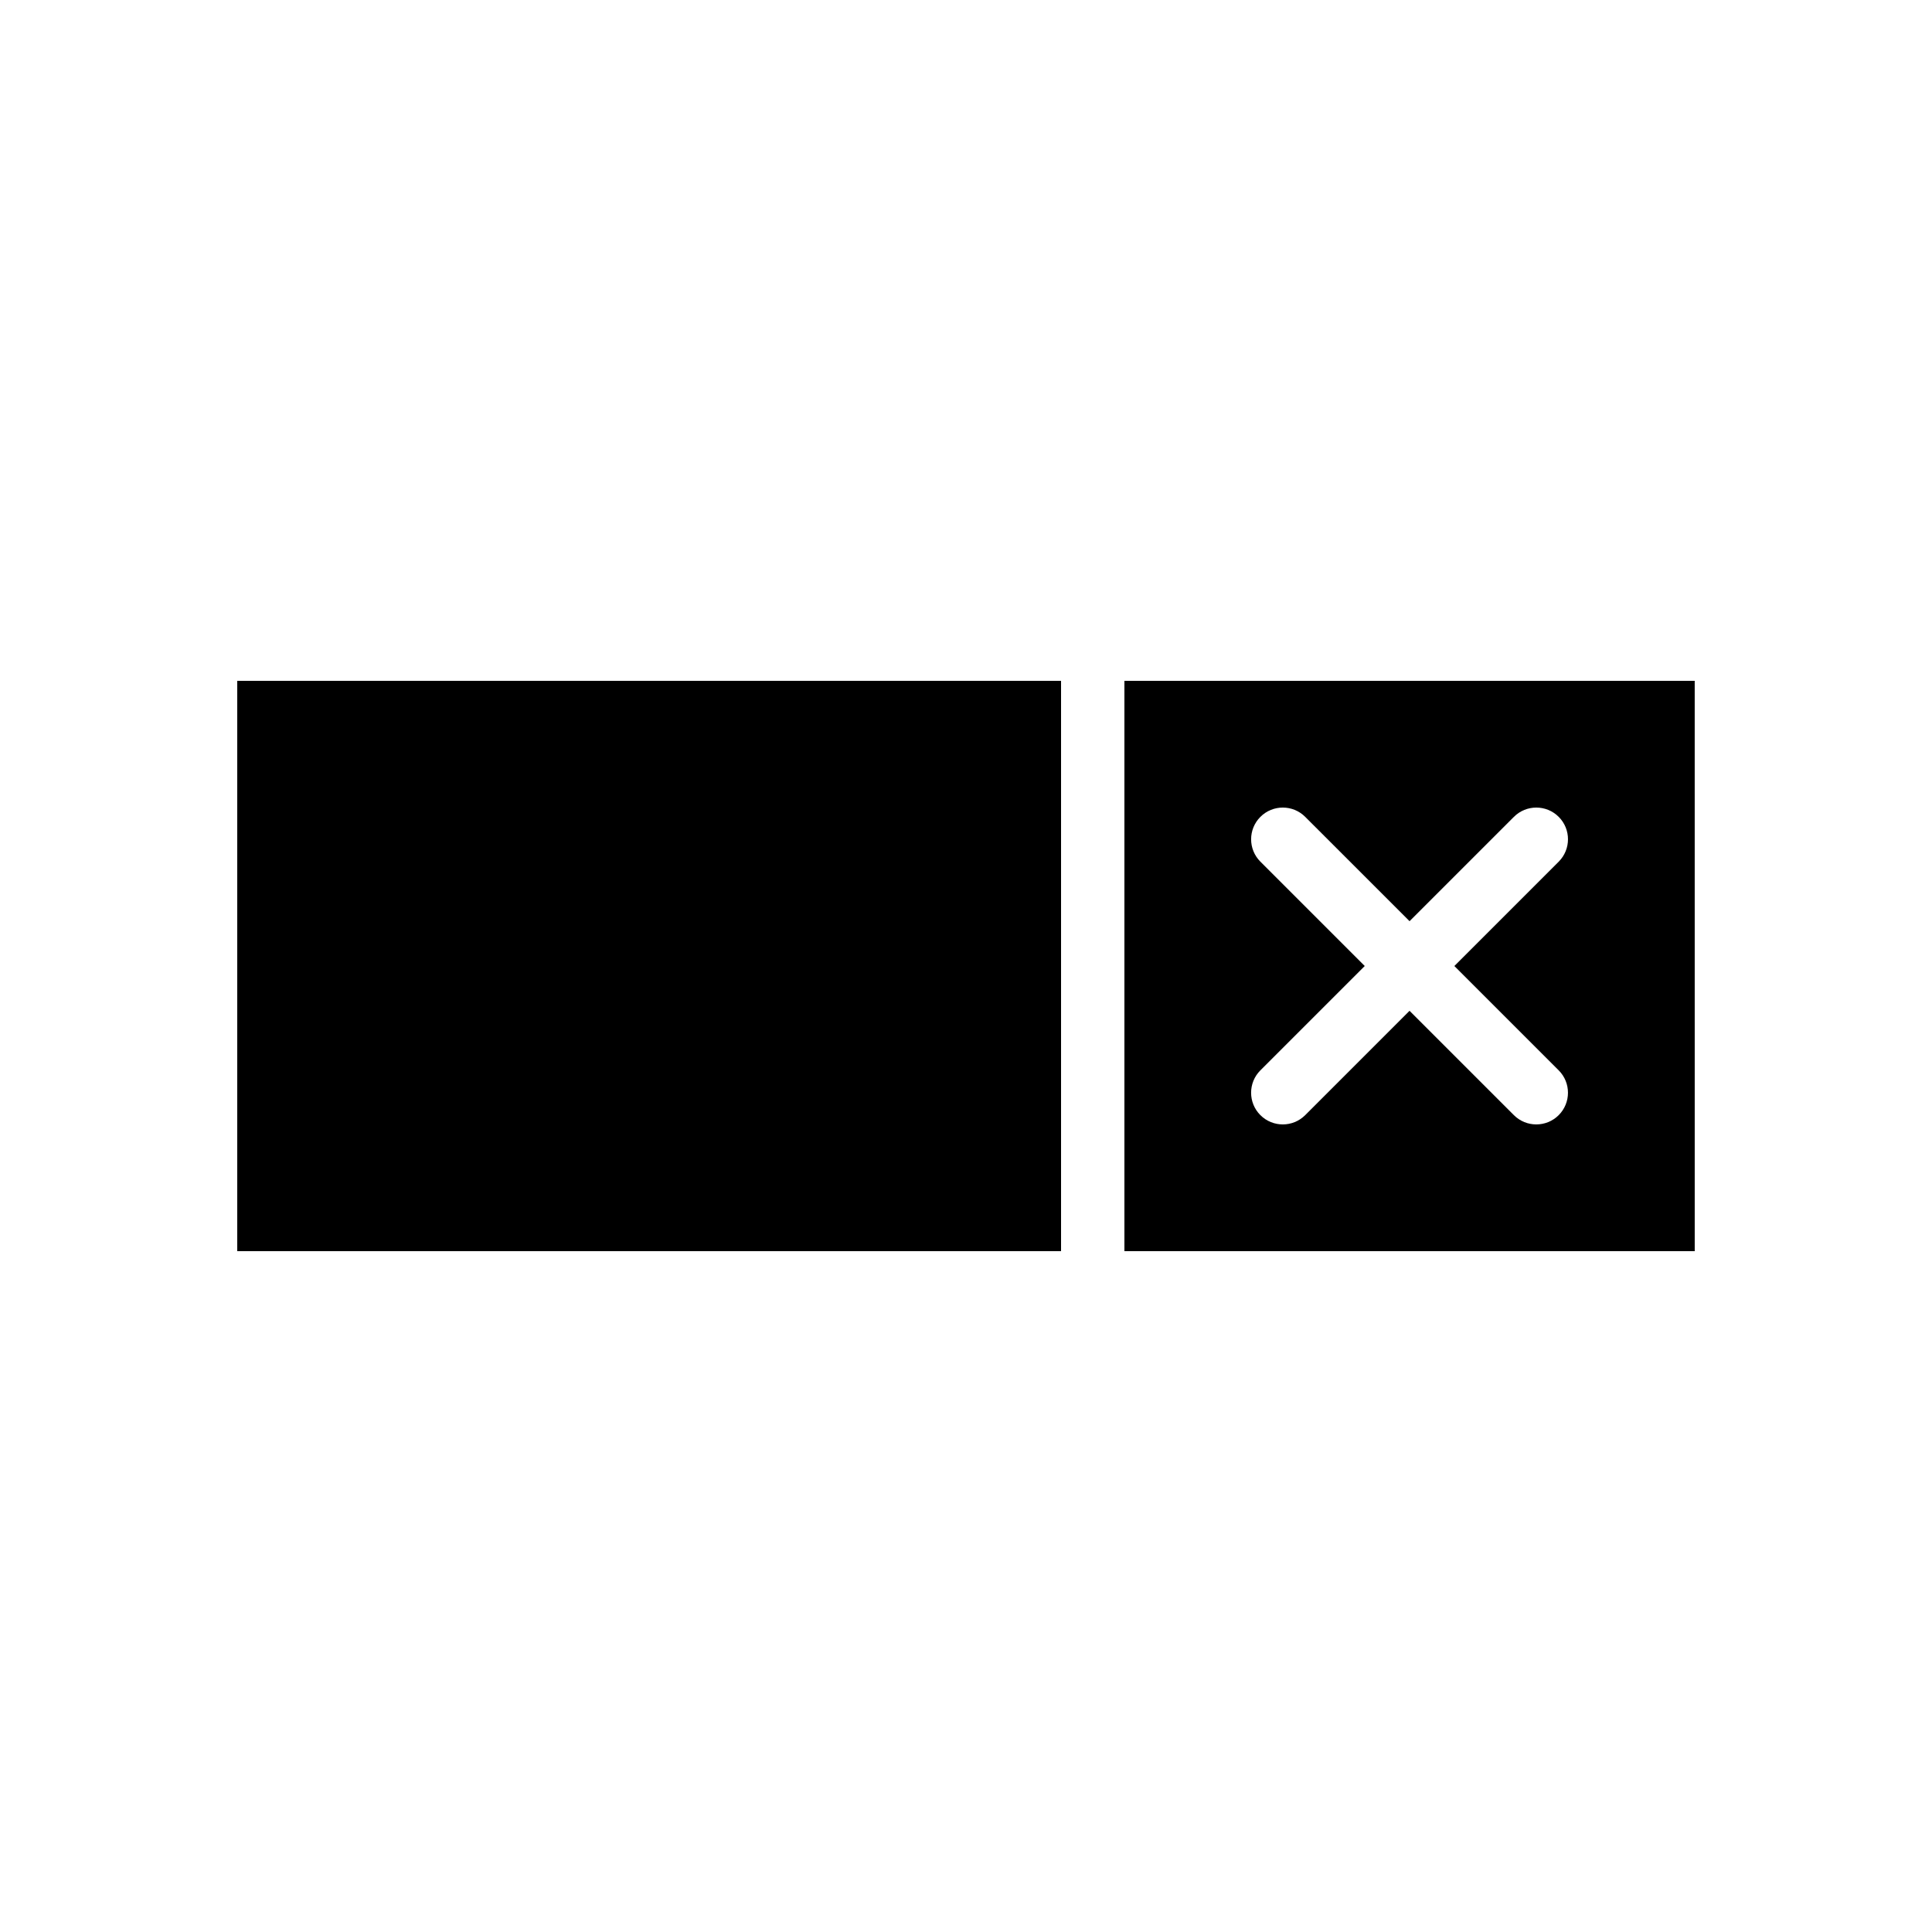
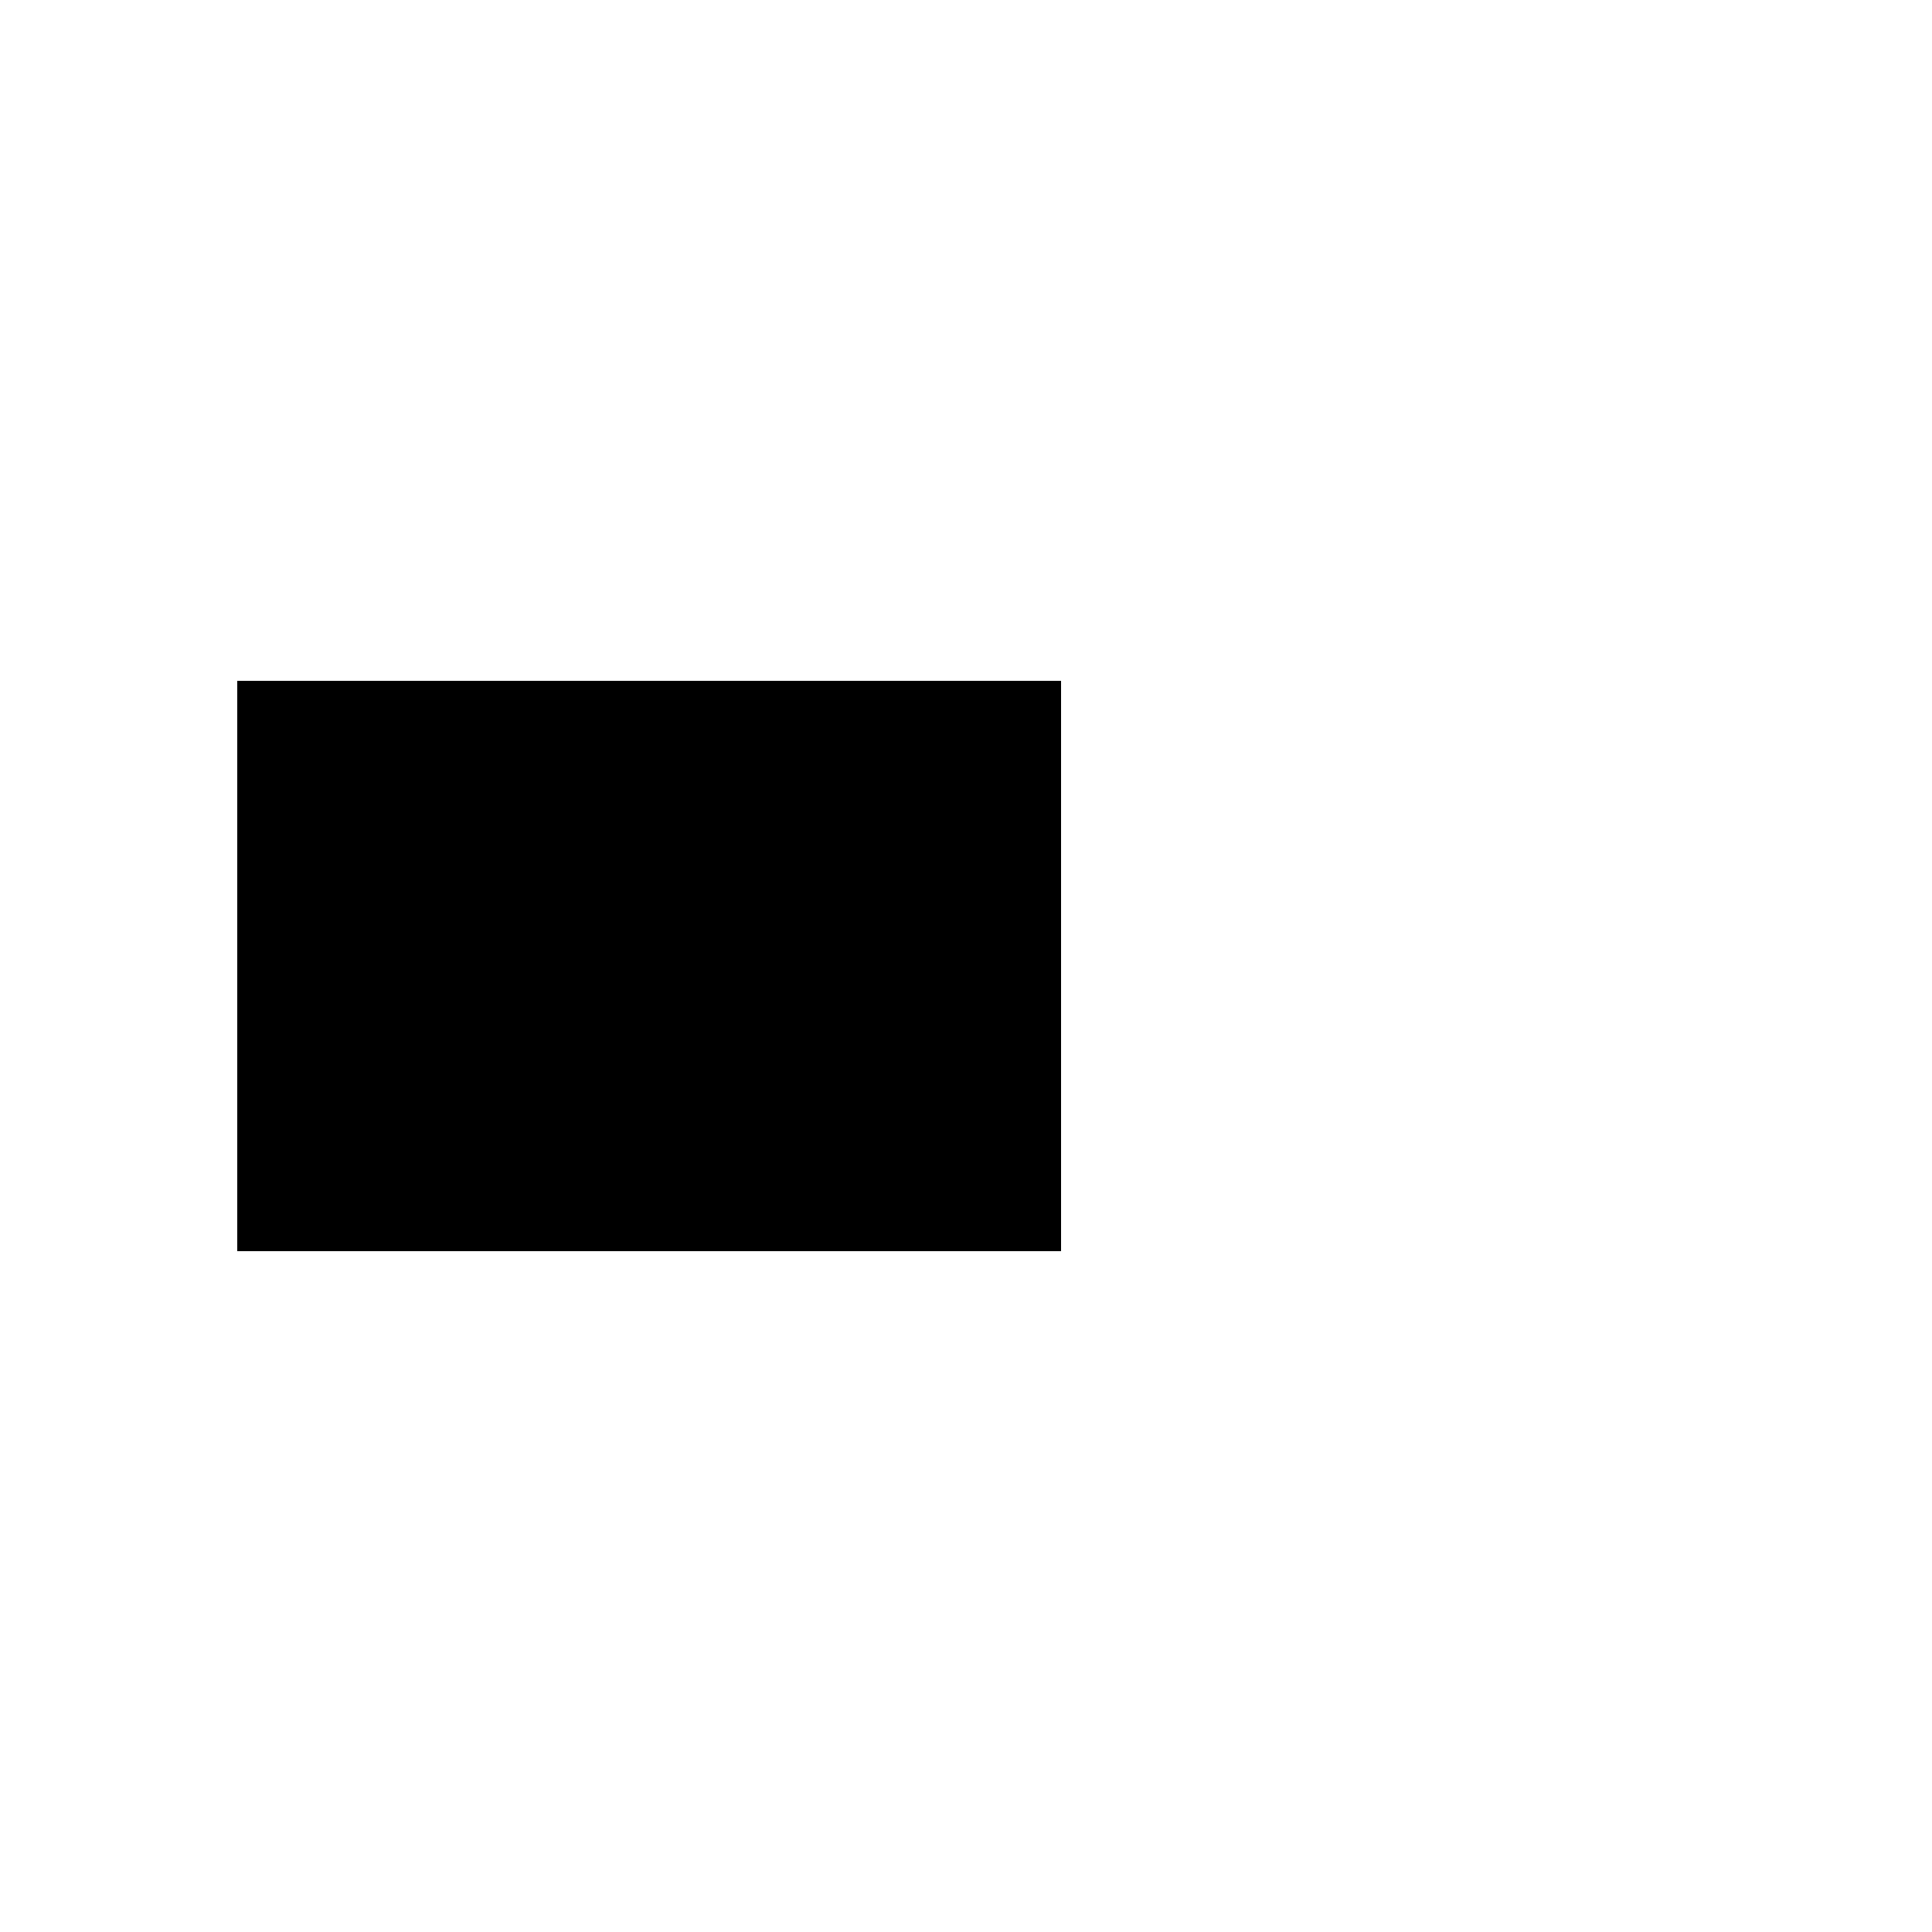
<svg xmlns="http://www.w3.org/2000/svg" fill="#000000" width="800px" height="800px" version="1.1" viewBox="144 144 512 512">
  <g>
    <path d="m206.87 324.43h218.32v151.14h-218.32z" />
-     <path d="m441.98 324.43v151.14h151.14l-0.004-151.14zm115.09 103.22c3.277 3.277 3.277 8.594 0 11.875-1.641 1.637-3.789 2.457-5.938 2.457s-4.297-0.82-5.938-2.457l-27.652-27.652-27.652 27.652c-1.641 1.637-3.789 2.457-5.938 2.457-2.148 0-4.297-0.82-5.938-2.457-3.281-3.281-3.281-8.598 0-11.875l27.656-27.648-27.652-27.652c-3.281-3.277-3.281-8.594 0-11.875s8.594-3.281 11.875 0l27.652 27.648 27.652-27.648c3.281-3.281 8.594-3.281 11.875 0 3.277 3.277 3.277 8.594 0 11.875l-27.652 27.652z" />
  </g>
</svg>